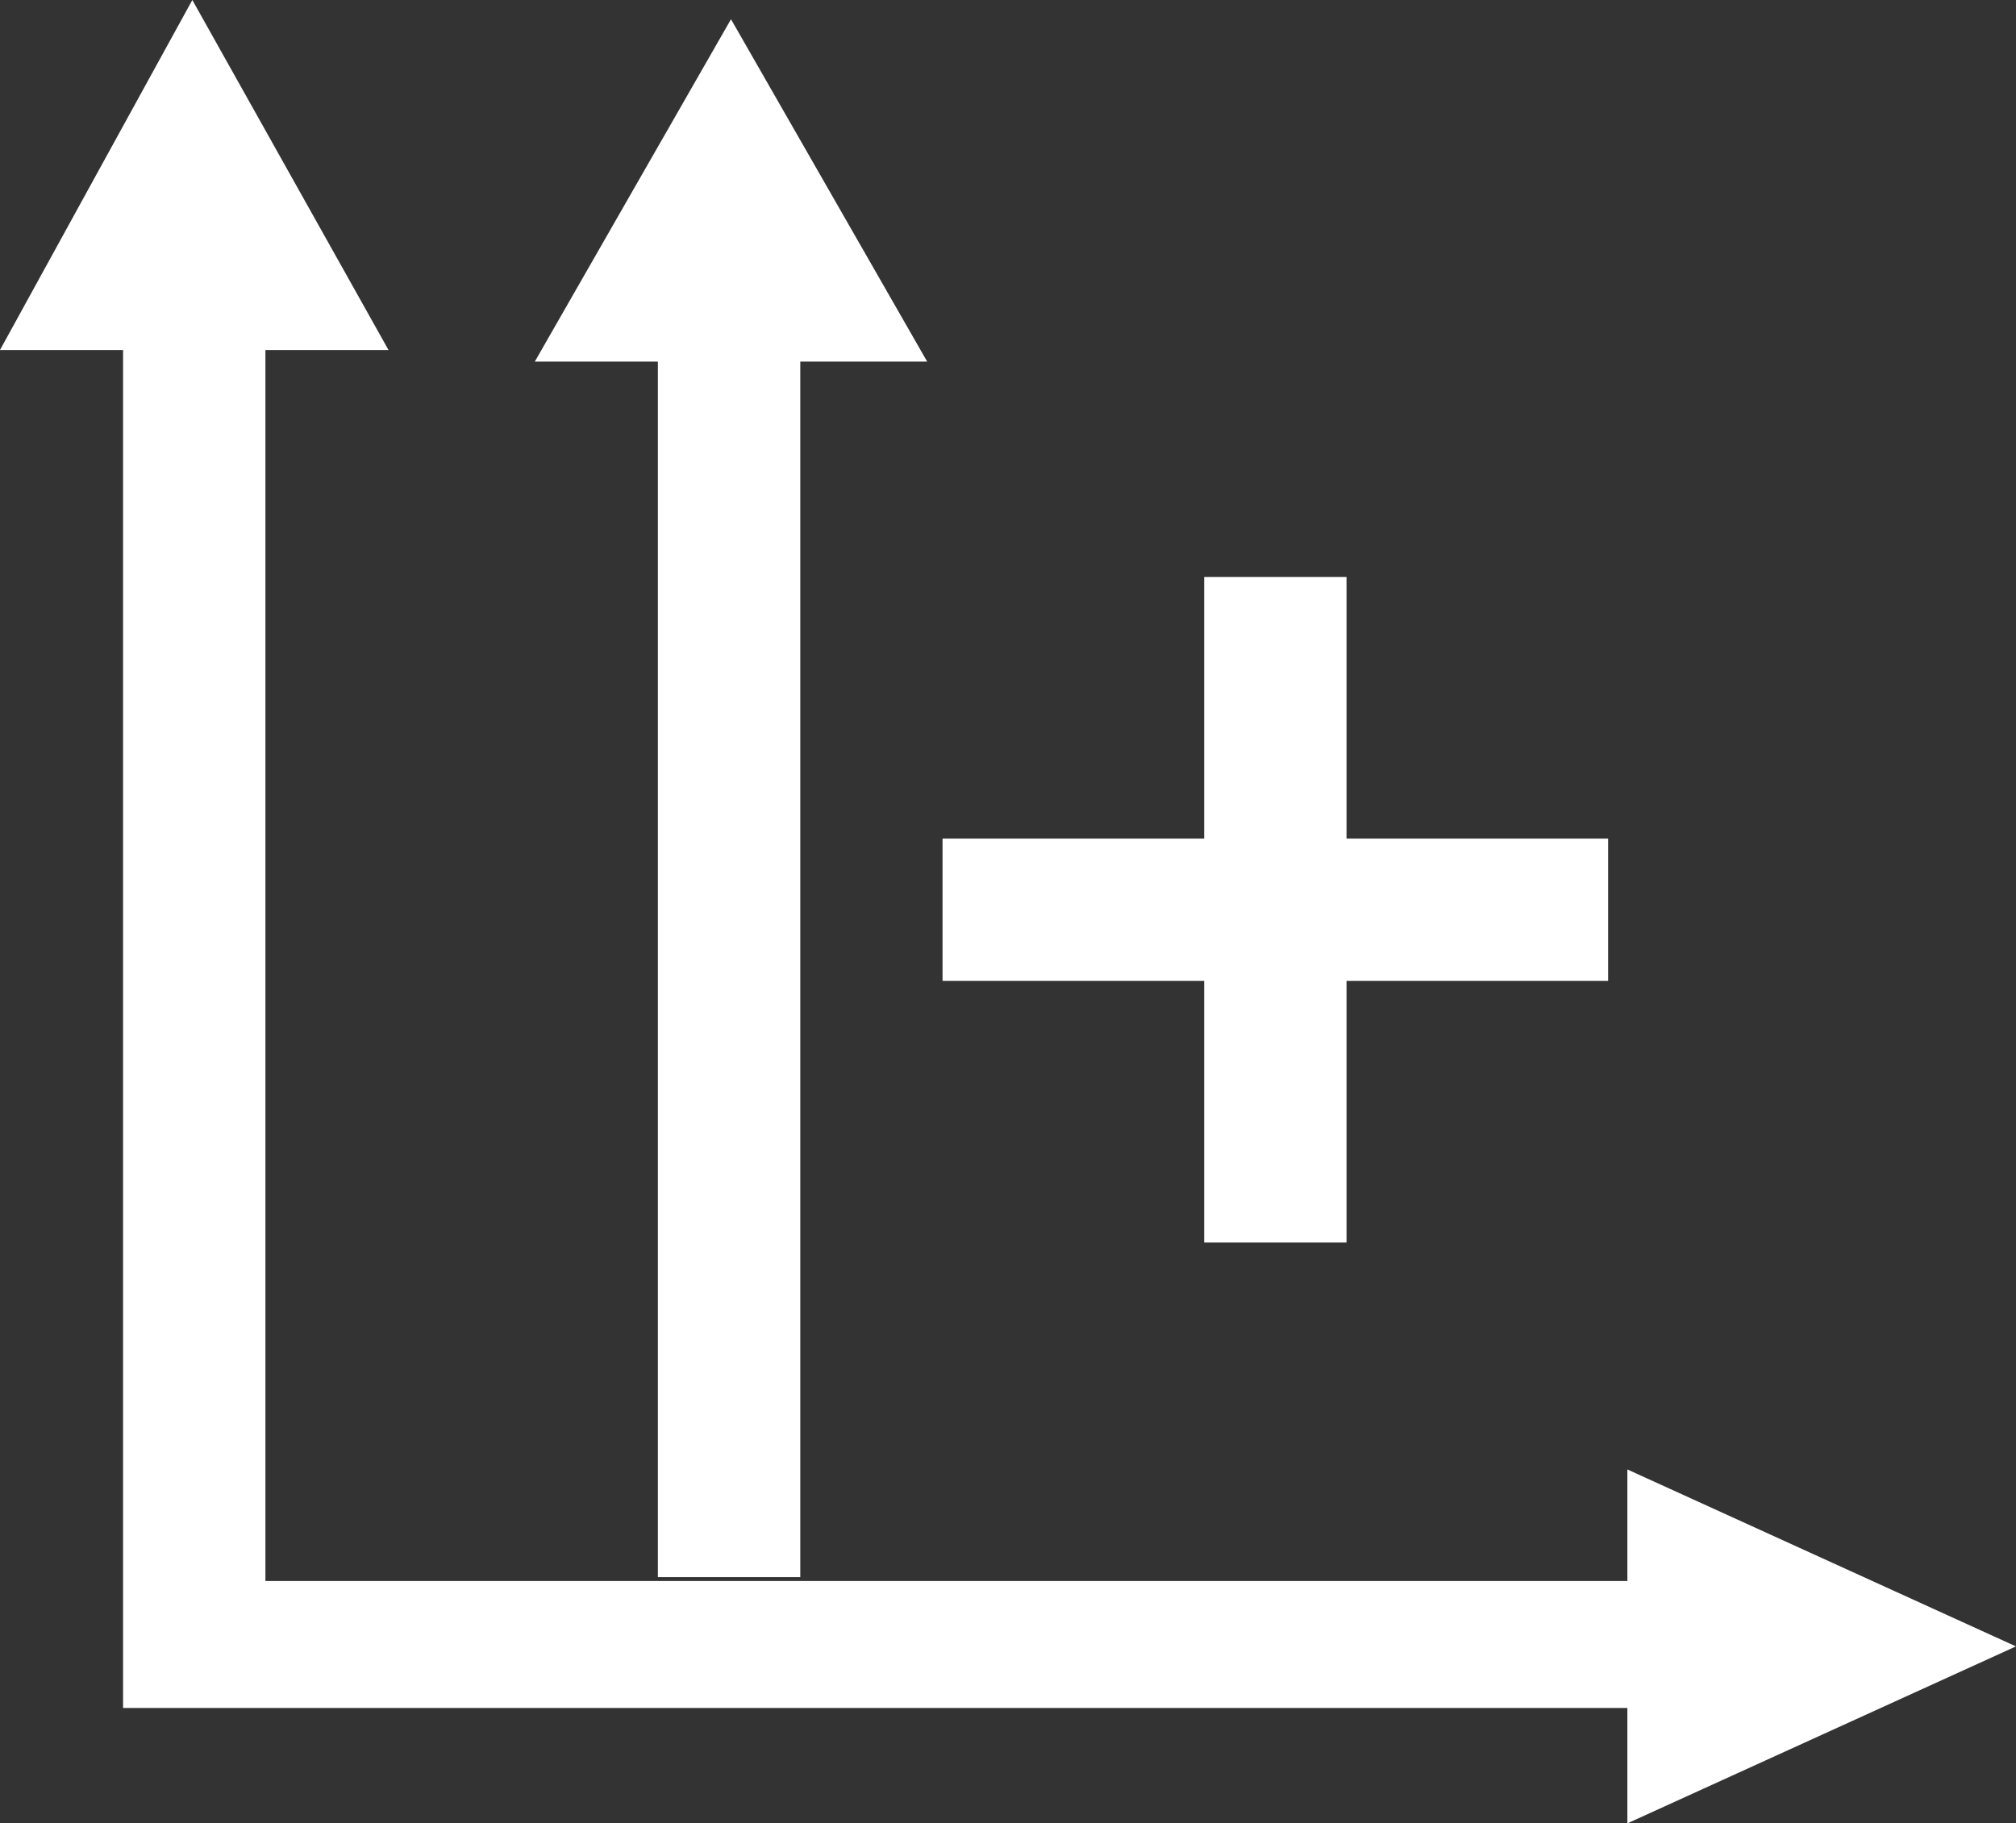
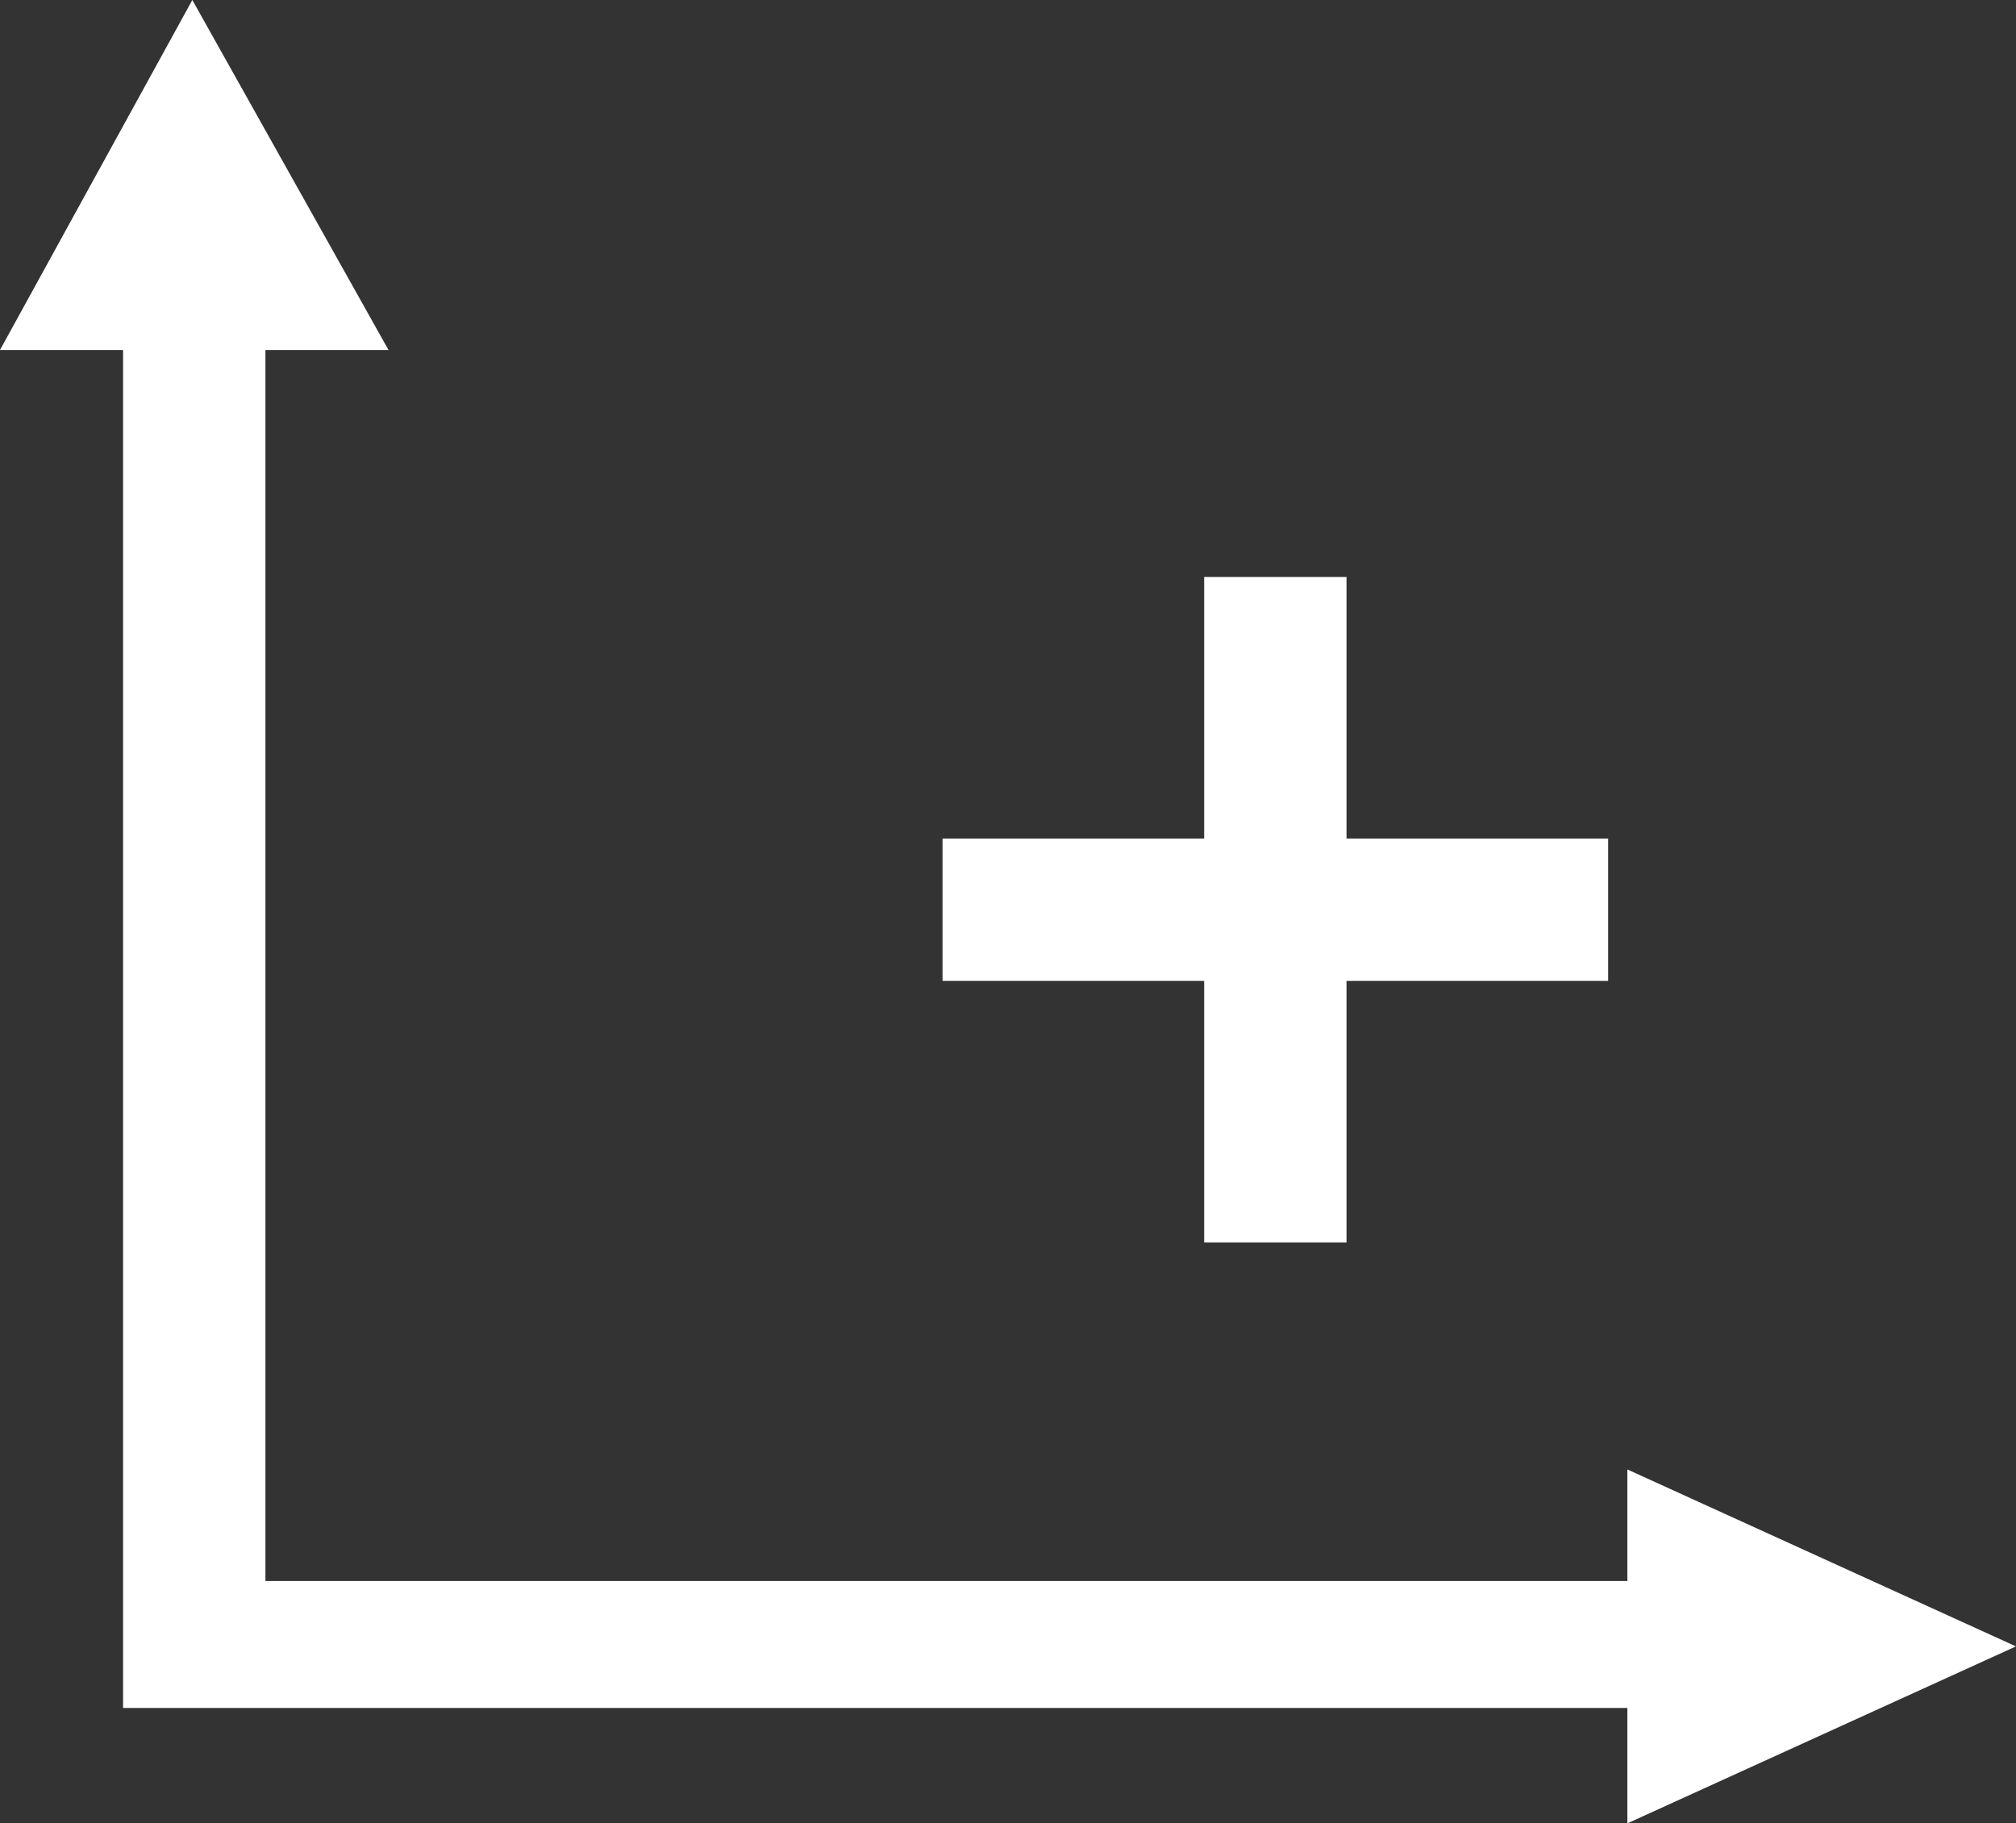
<svg xmlns="http://www.w3.org/2000/svg" xmlns:ns1="http://sodipodi.sourceforge.net/DTD/sodipodi-0.dtd" xmlns:ns2="http://www.inkscape.org/namespaces/inkscape" id="Layer_1" data-name="Layer 1" viewBox="0 0 22.113 20.003" version="1.1" ns1:docname="add-axis.svg" width="22.113" height="20.003" ns2:version="1.2 (dc2aedaf03, 2022-05-15)">
  <rect x="0" y="0" width="22.113" height="20.003" fill="#333333" stroke="none" />
  <ns1:namedview id="namedview13" pagecolor="#ffffff" bordercolor="#000000" borderopacity="0.25" ns2:showpageshadow="2" ns2:pageopacity="0.0" ns2:pagecheckerboard="0" ns2:deskcolor="#d1d1d1" showgrid="false" ns2:zoom="21.137442" ns2:cx="19.964573" ns2:cy="14.476681" ns2:window-width="1920" ns2:window-height="1017" ns2:window-x="3832" ns2:window-y="-8" ns2:window-maximized="1" ns2:current-layer="Layer_1" />
  <defs id="defs4">
    <style id="style2">
      .cls-1 {
        fill: #333;
      }
    </style>
  </defs>
  <polygon class="cls-1" points="43.6,30 43.6,26.3 36.8,26.3 36.8,19.5 33.1,19.5 33.1,26.3 26.3,26.3 26.3,30 33.1,30 33.1,36.8 36.8,36.8 36.8,30 " id="polygon6" transform="matrix(0.422,0,0,0.422,-0.76,-1.899)" style="fill:#ffffff" />
  <polygon class="cls-1" points="5,13.6 5,48.9 44.1,48.9 44.1,51.9 54.2,47.3 44.1,42.7 44.1,45.6 8.7,45.6 8.7,13.6 11.9,13.6 6.8,4.5 1.8,13.6 " id="polygon8" transform="matrix(0.422,0,0,0.422,-0.76,-1.899)" style="fill:#ffffff" />
-   <path class="cls-1" d="M 8.525,7.723 V 3.967 H 10.17 L 8.018,0.211 5.866,3.967 h 1.646 V 7.723 Z M 7.216,3.925 H 8.778 V 17.302 H 7.216 Z m 0,0 H 8.778 V 17.302 H 7.216 Z" id="path10" style="stroke-width:0.422;fill:#ffffff" />
</svg>